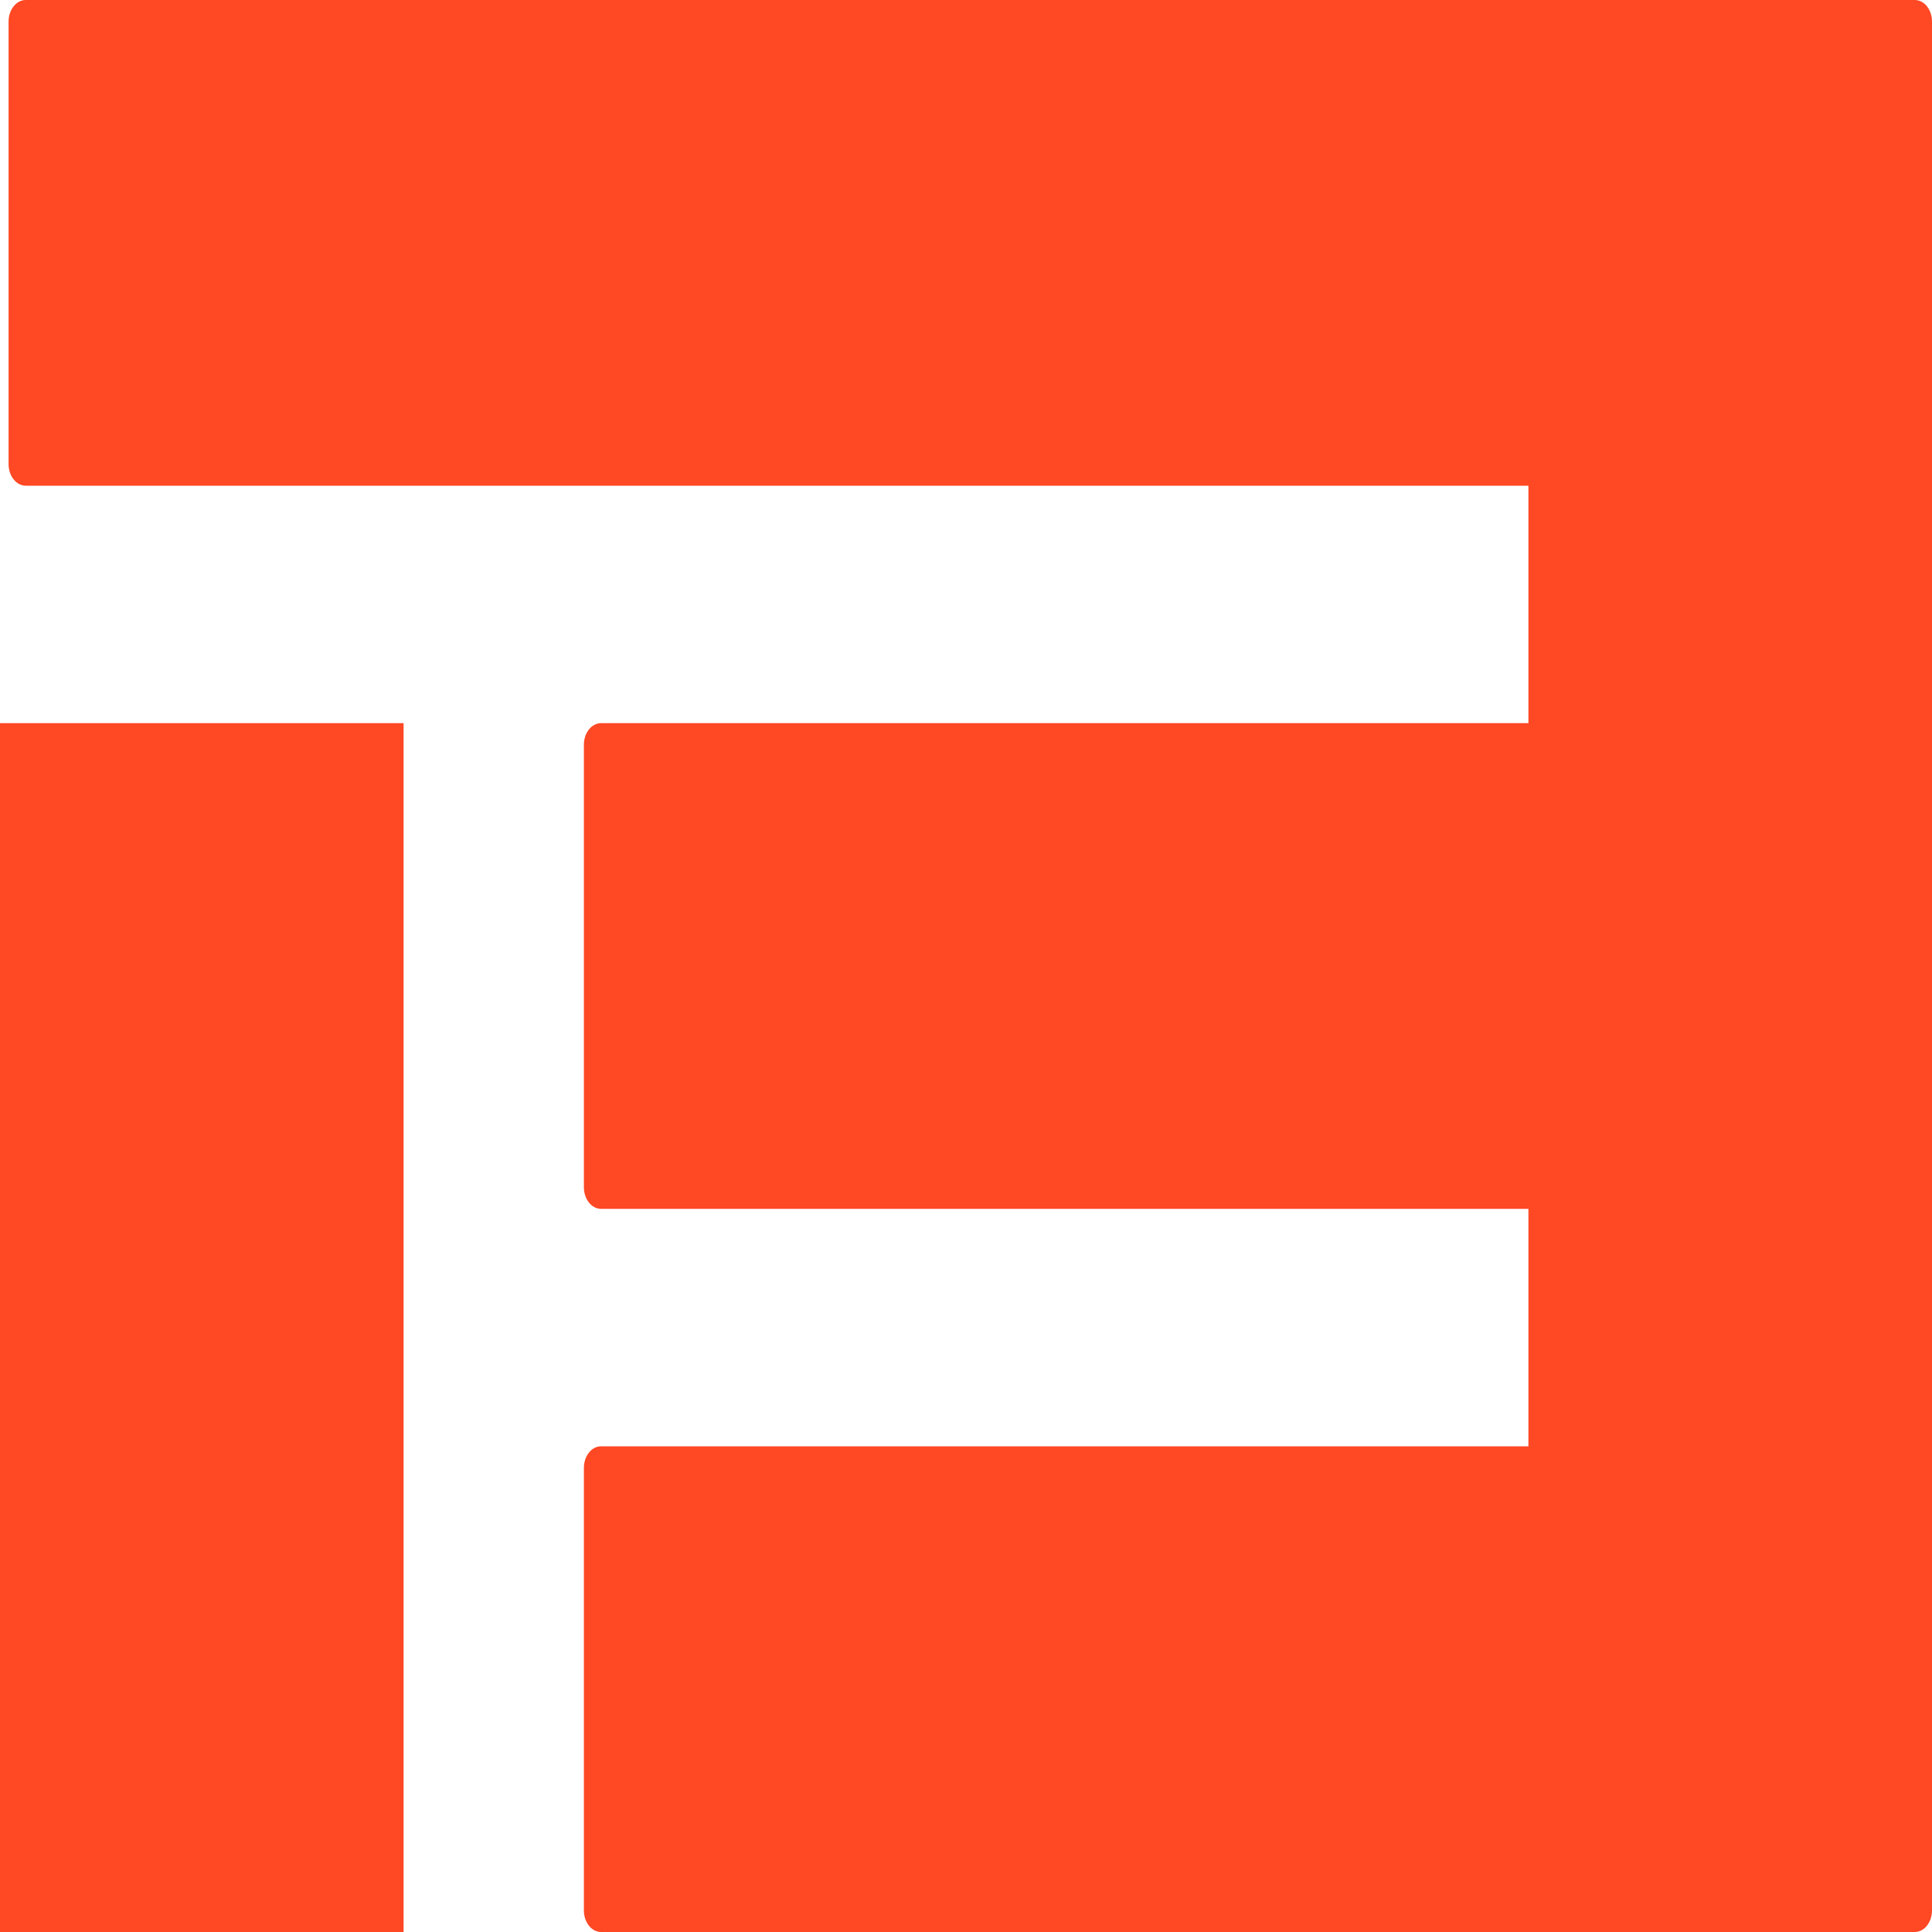
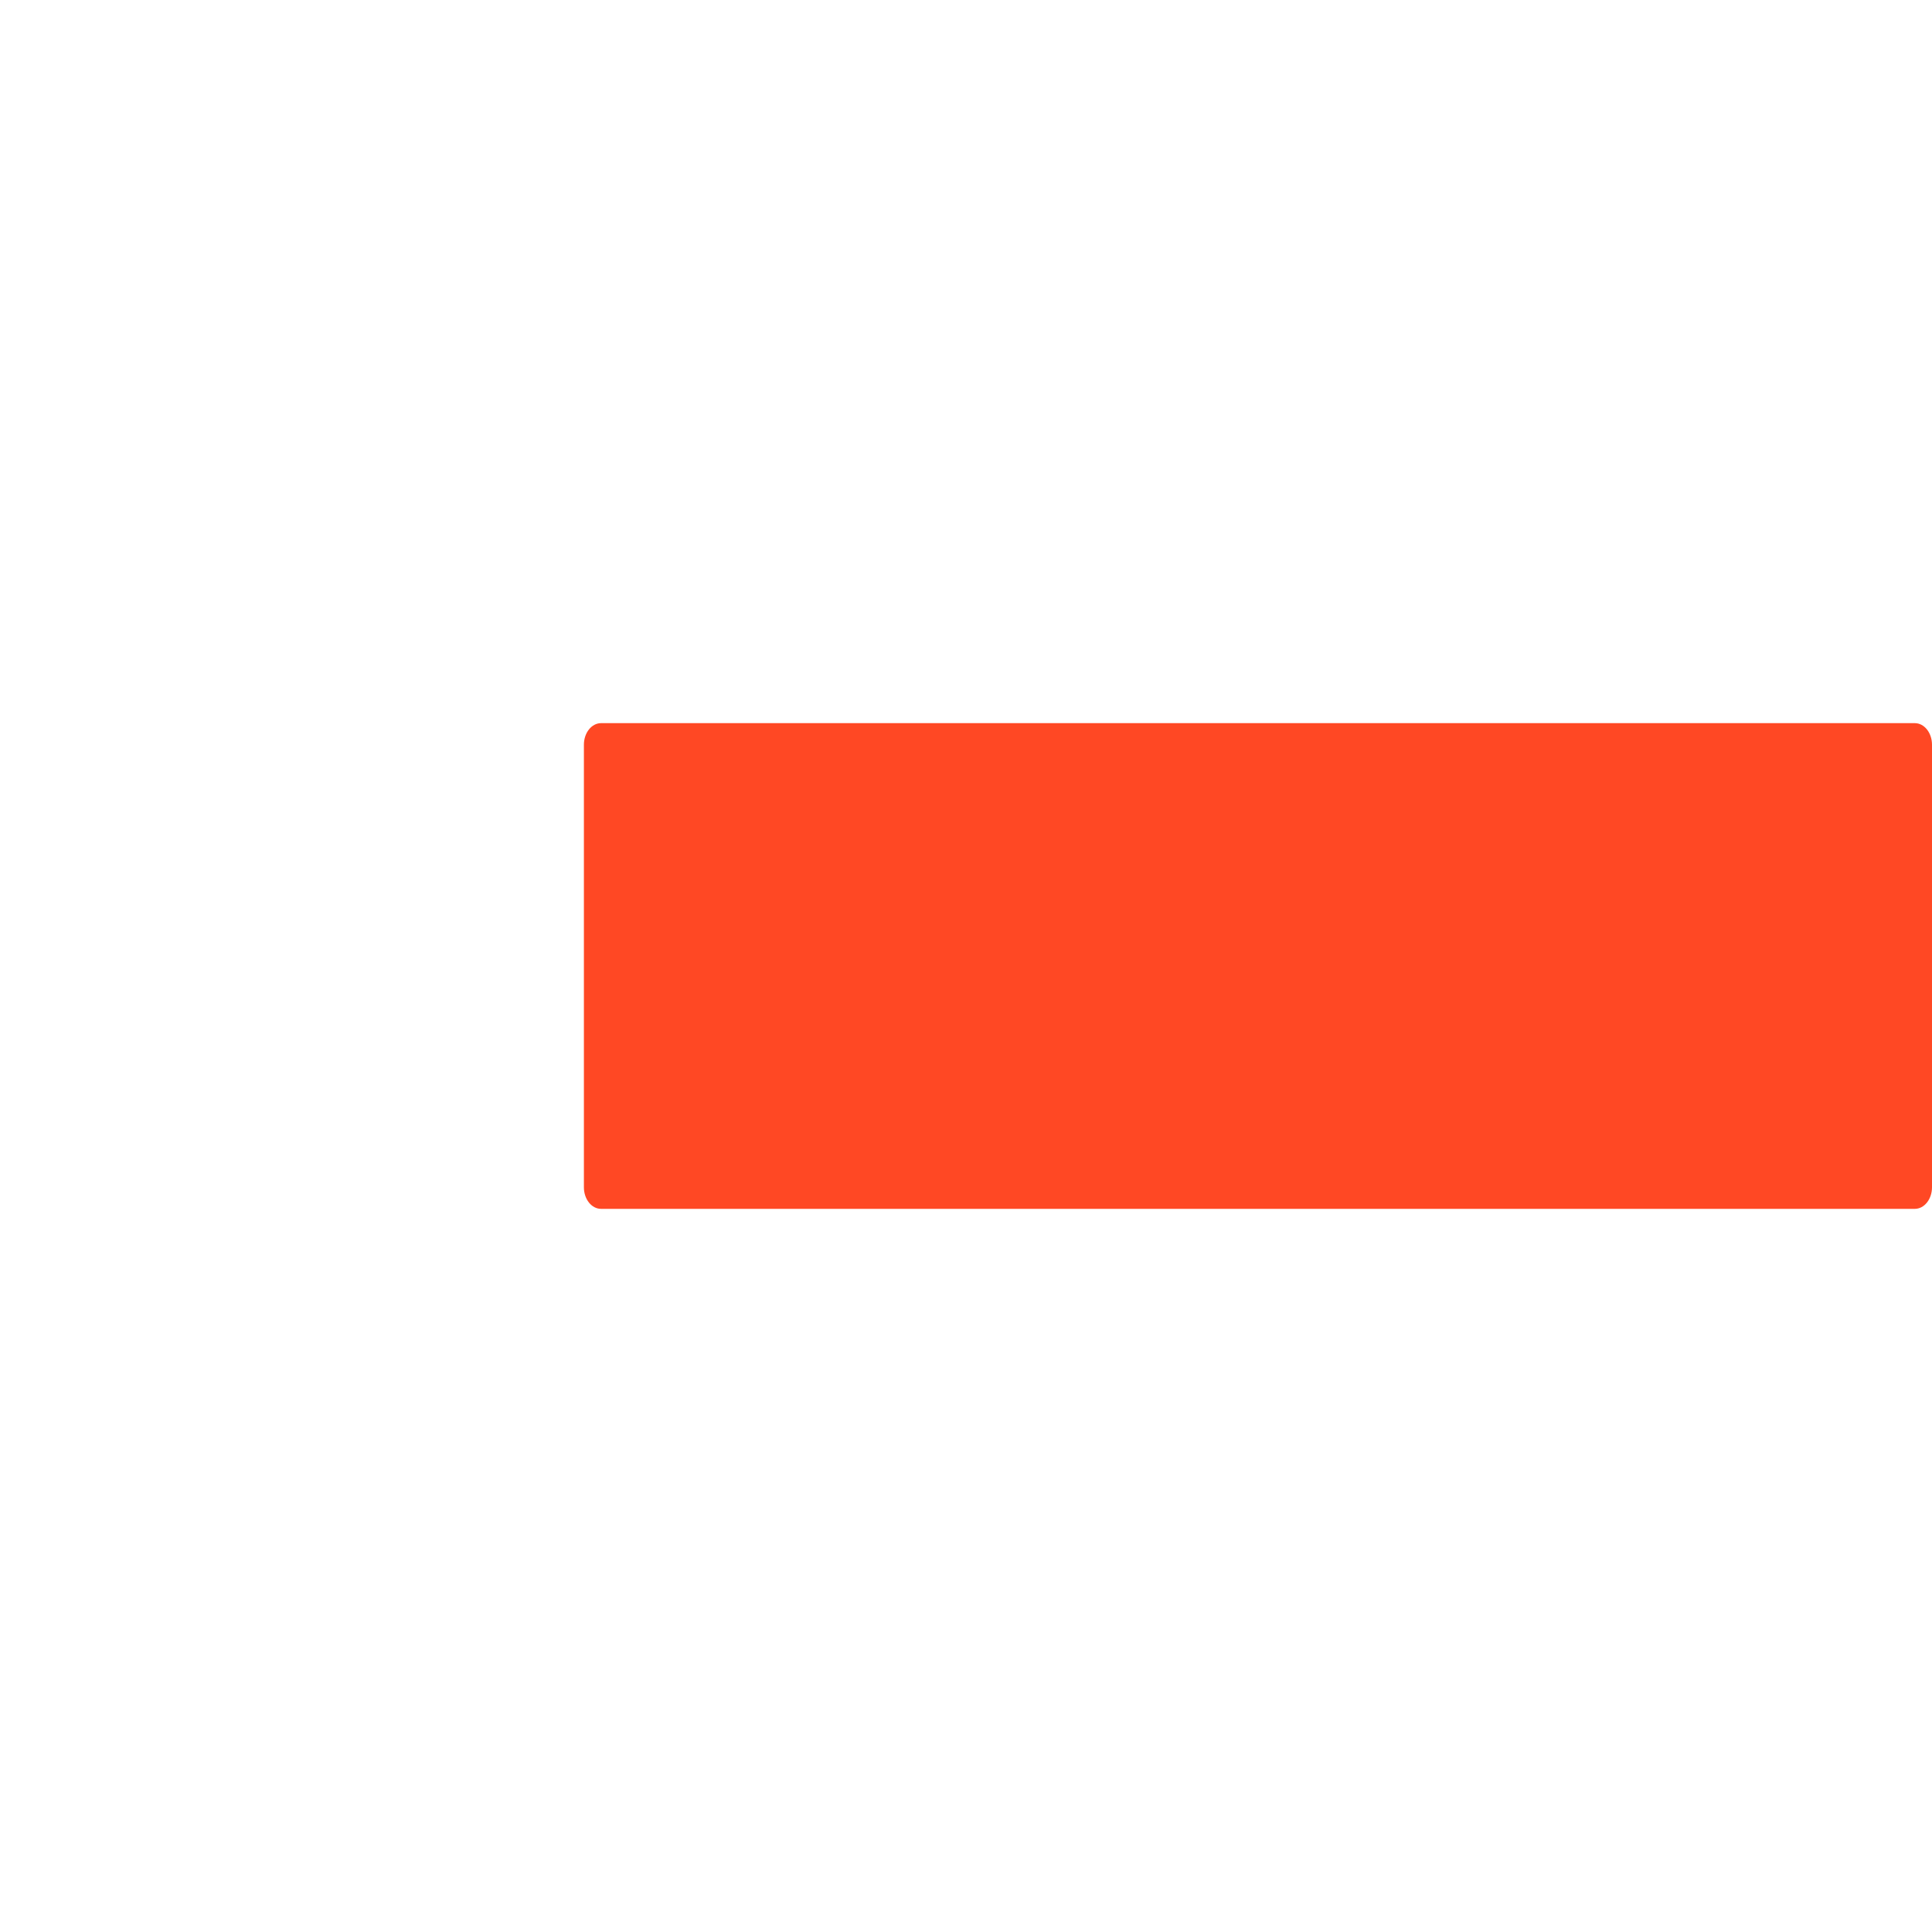
<svg xmlns="http://www.w3.org/2000/svg" width="120" height="120" viewBox="0 0 120 120" fill="none">
-   <path d="M0.533 1.341C0.533 0.6 1.011 0 1.6 0H118.933C119.522 0 120 0.6 120 1.341V28.827C120 29.567 119.522 30.168 118.933 30.168H1.6C1.011 30.168 0.533 29.567 0.533 28.827V1.341Z" fill="#FF4824" />
  <path d="M36.267 46.257C36.267 45.517 36.744 44.916 37.333 44.916H118.933C119.522 44.916 120 45.517 120 46.257V73.743C120 74.484 119.522 75.084 118.933 75.084H37.333C36.744 75.084 36.267 74.484 36.267 73.743V46.257Z" fill="#FF4824" />
-   <path d="M36.267 91.173C36.267 90.433 36.744 89.832 37.333 89.832H118.933C119.522 89.832 120 90.433 120 91.173V118.659C120 119.4 119.522 120 118.933 120H37.333C36.744 120 36.267 119.4 36.267 118.659V91.173Z" fill="#FF4824" />
-   <path d="M94.933 2.011C94.933 1.271 95.411 0.67 96 0.67H118.933C119.522 0.67 120 1.271 120 2.011V115.978C120 116.718 119.522 117.318 118.933 117.318H96C95.411 117.318 94.933 116.718 94.933 115.978V2.011Z" fill="#FF4824" />
-   <path d="M0 44.916H25.067V120H0V44.916Z" fill="#FF4824" />
</svg>